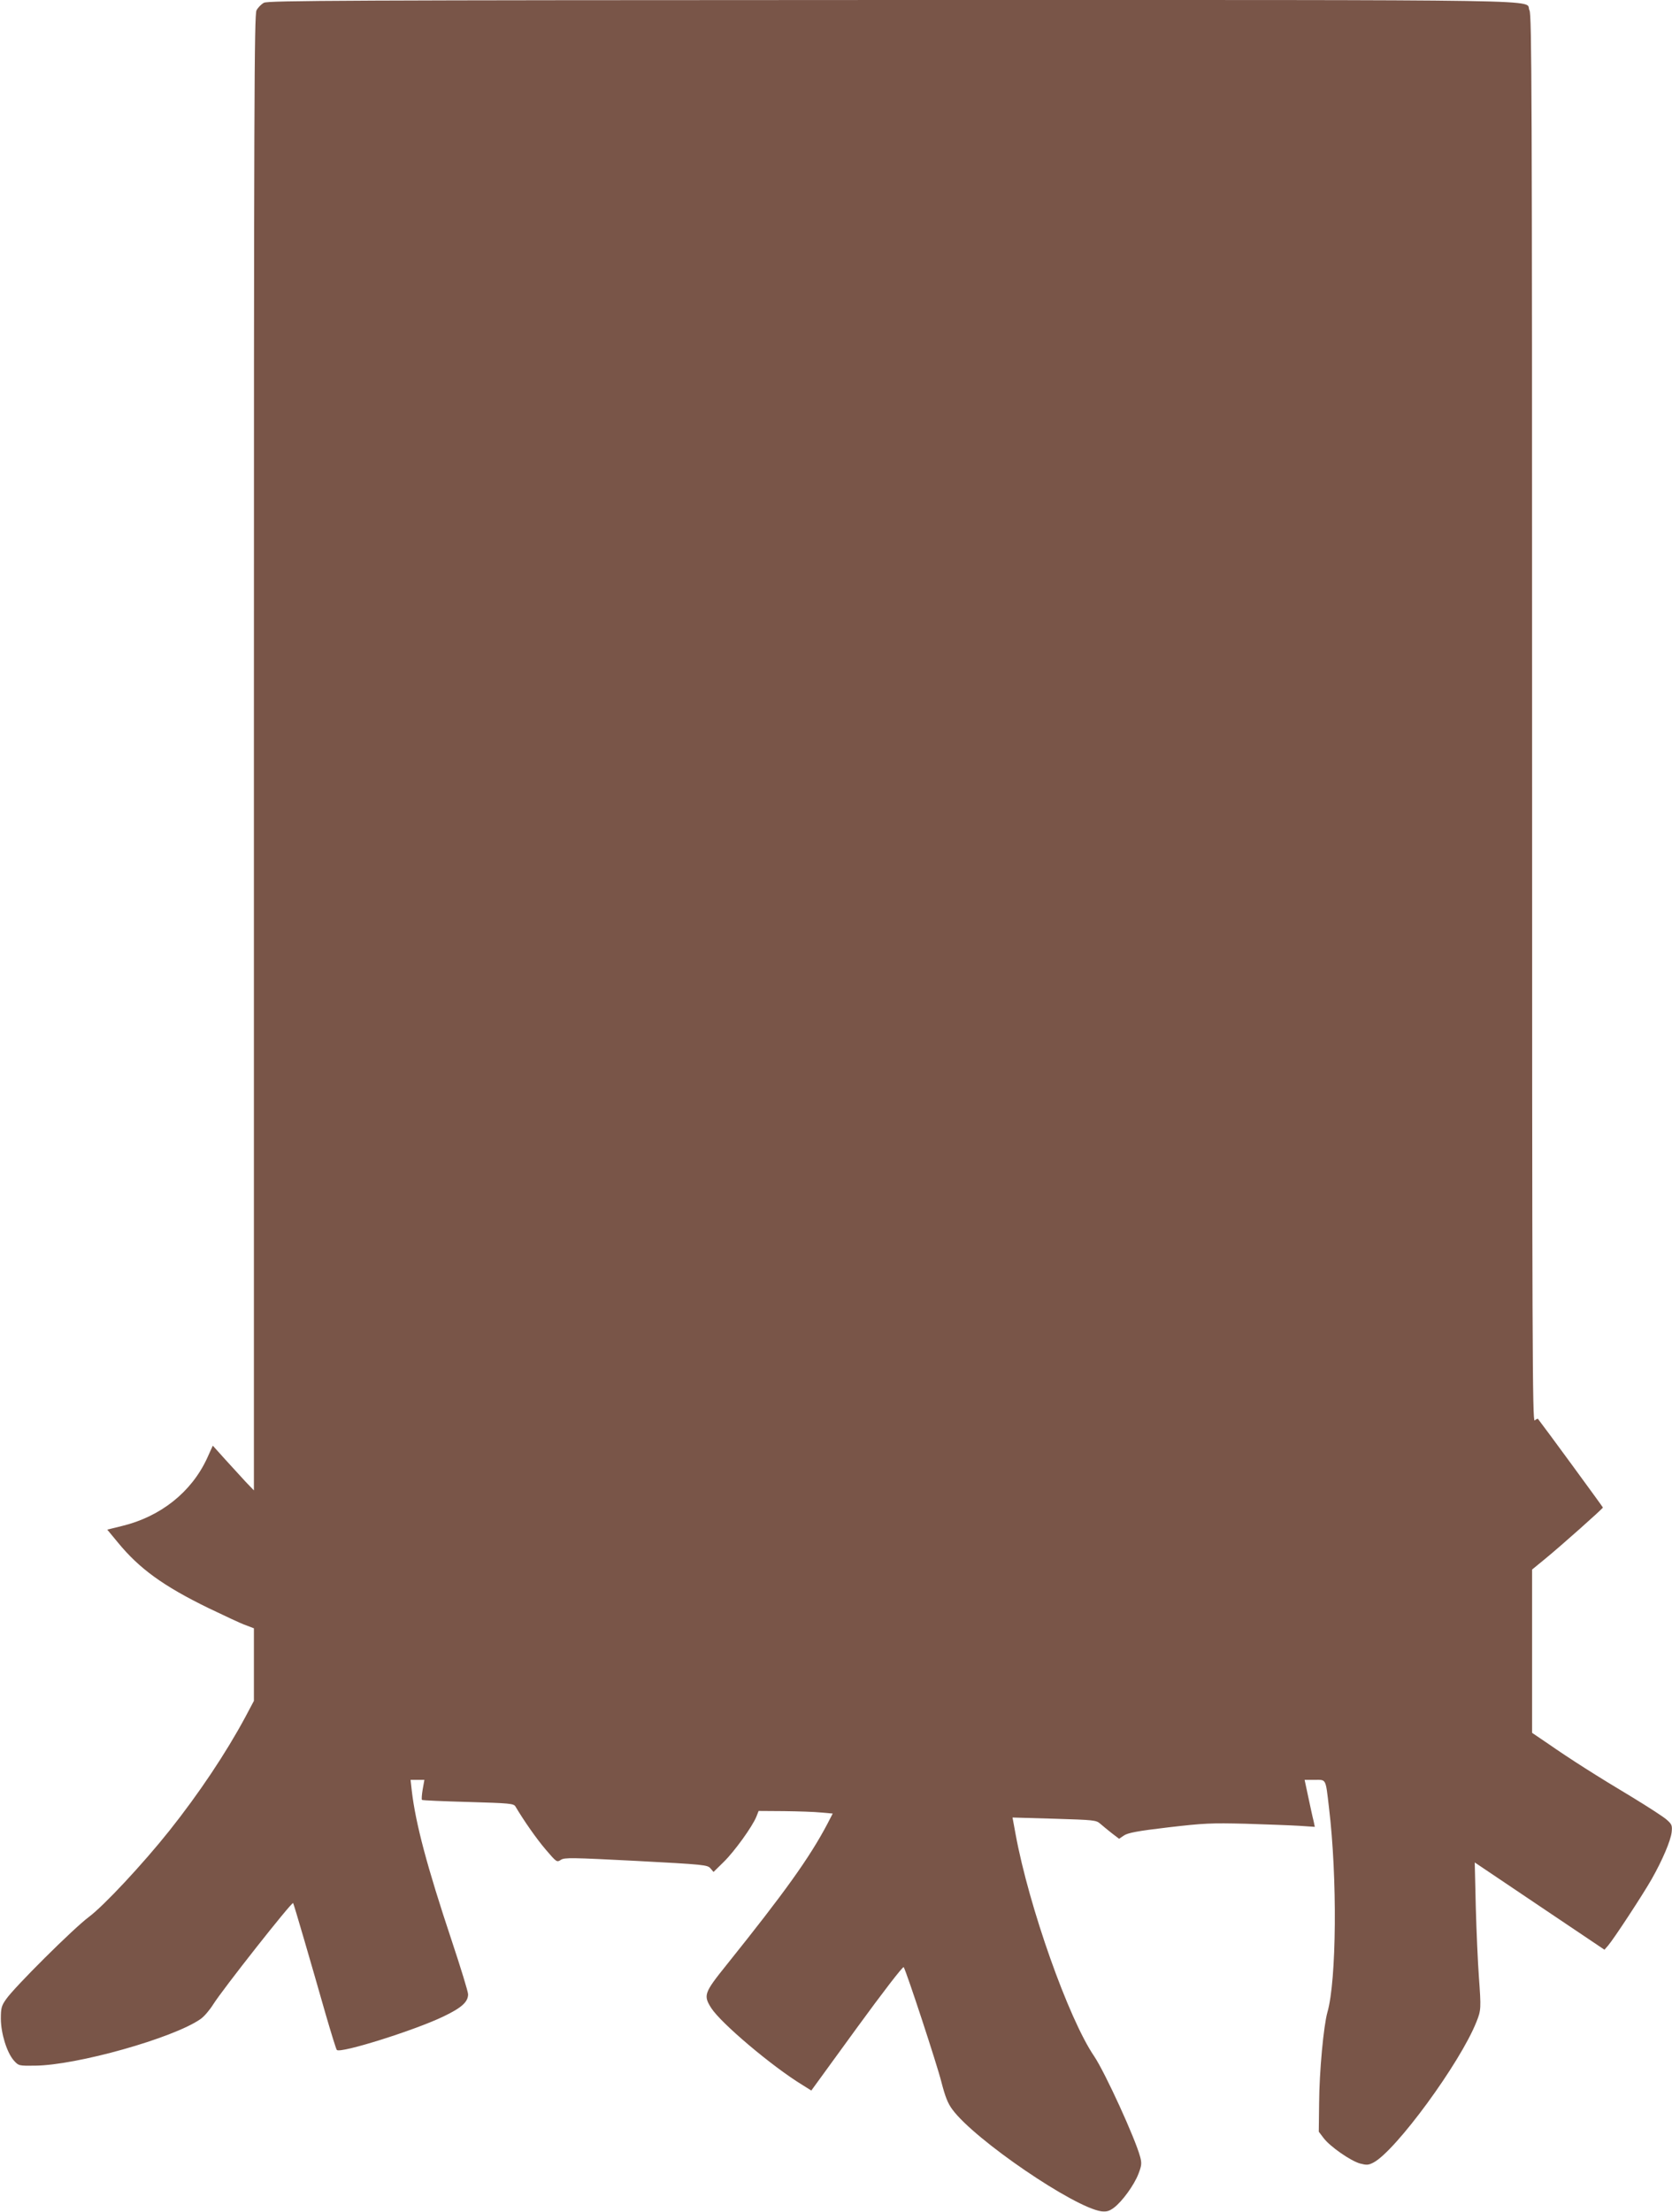
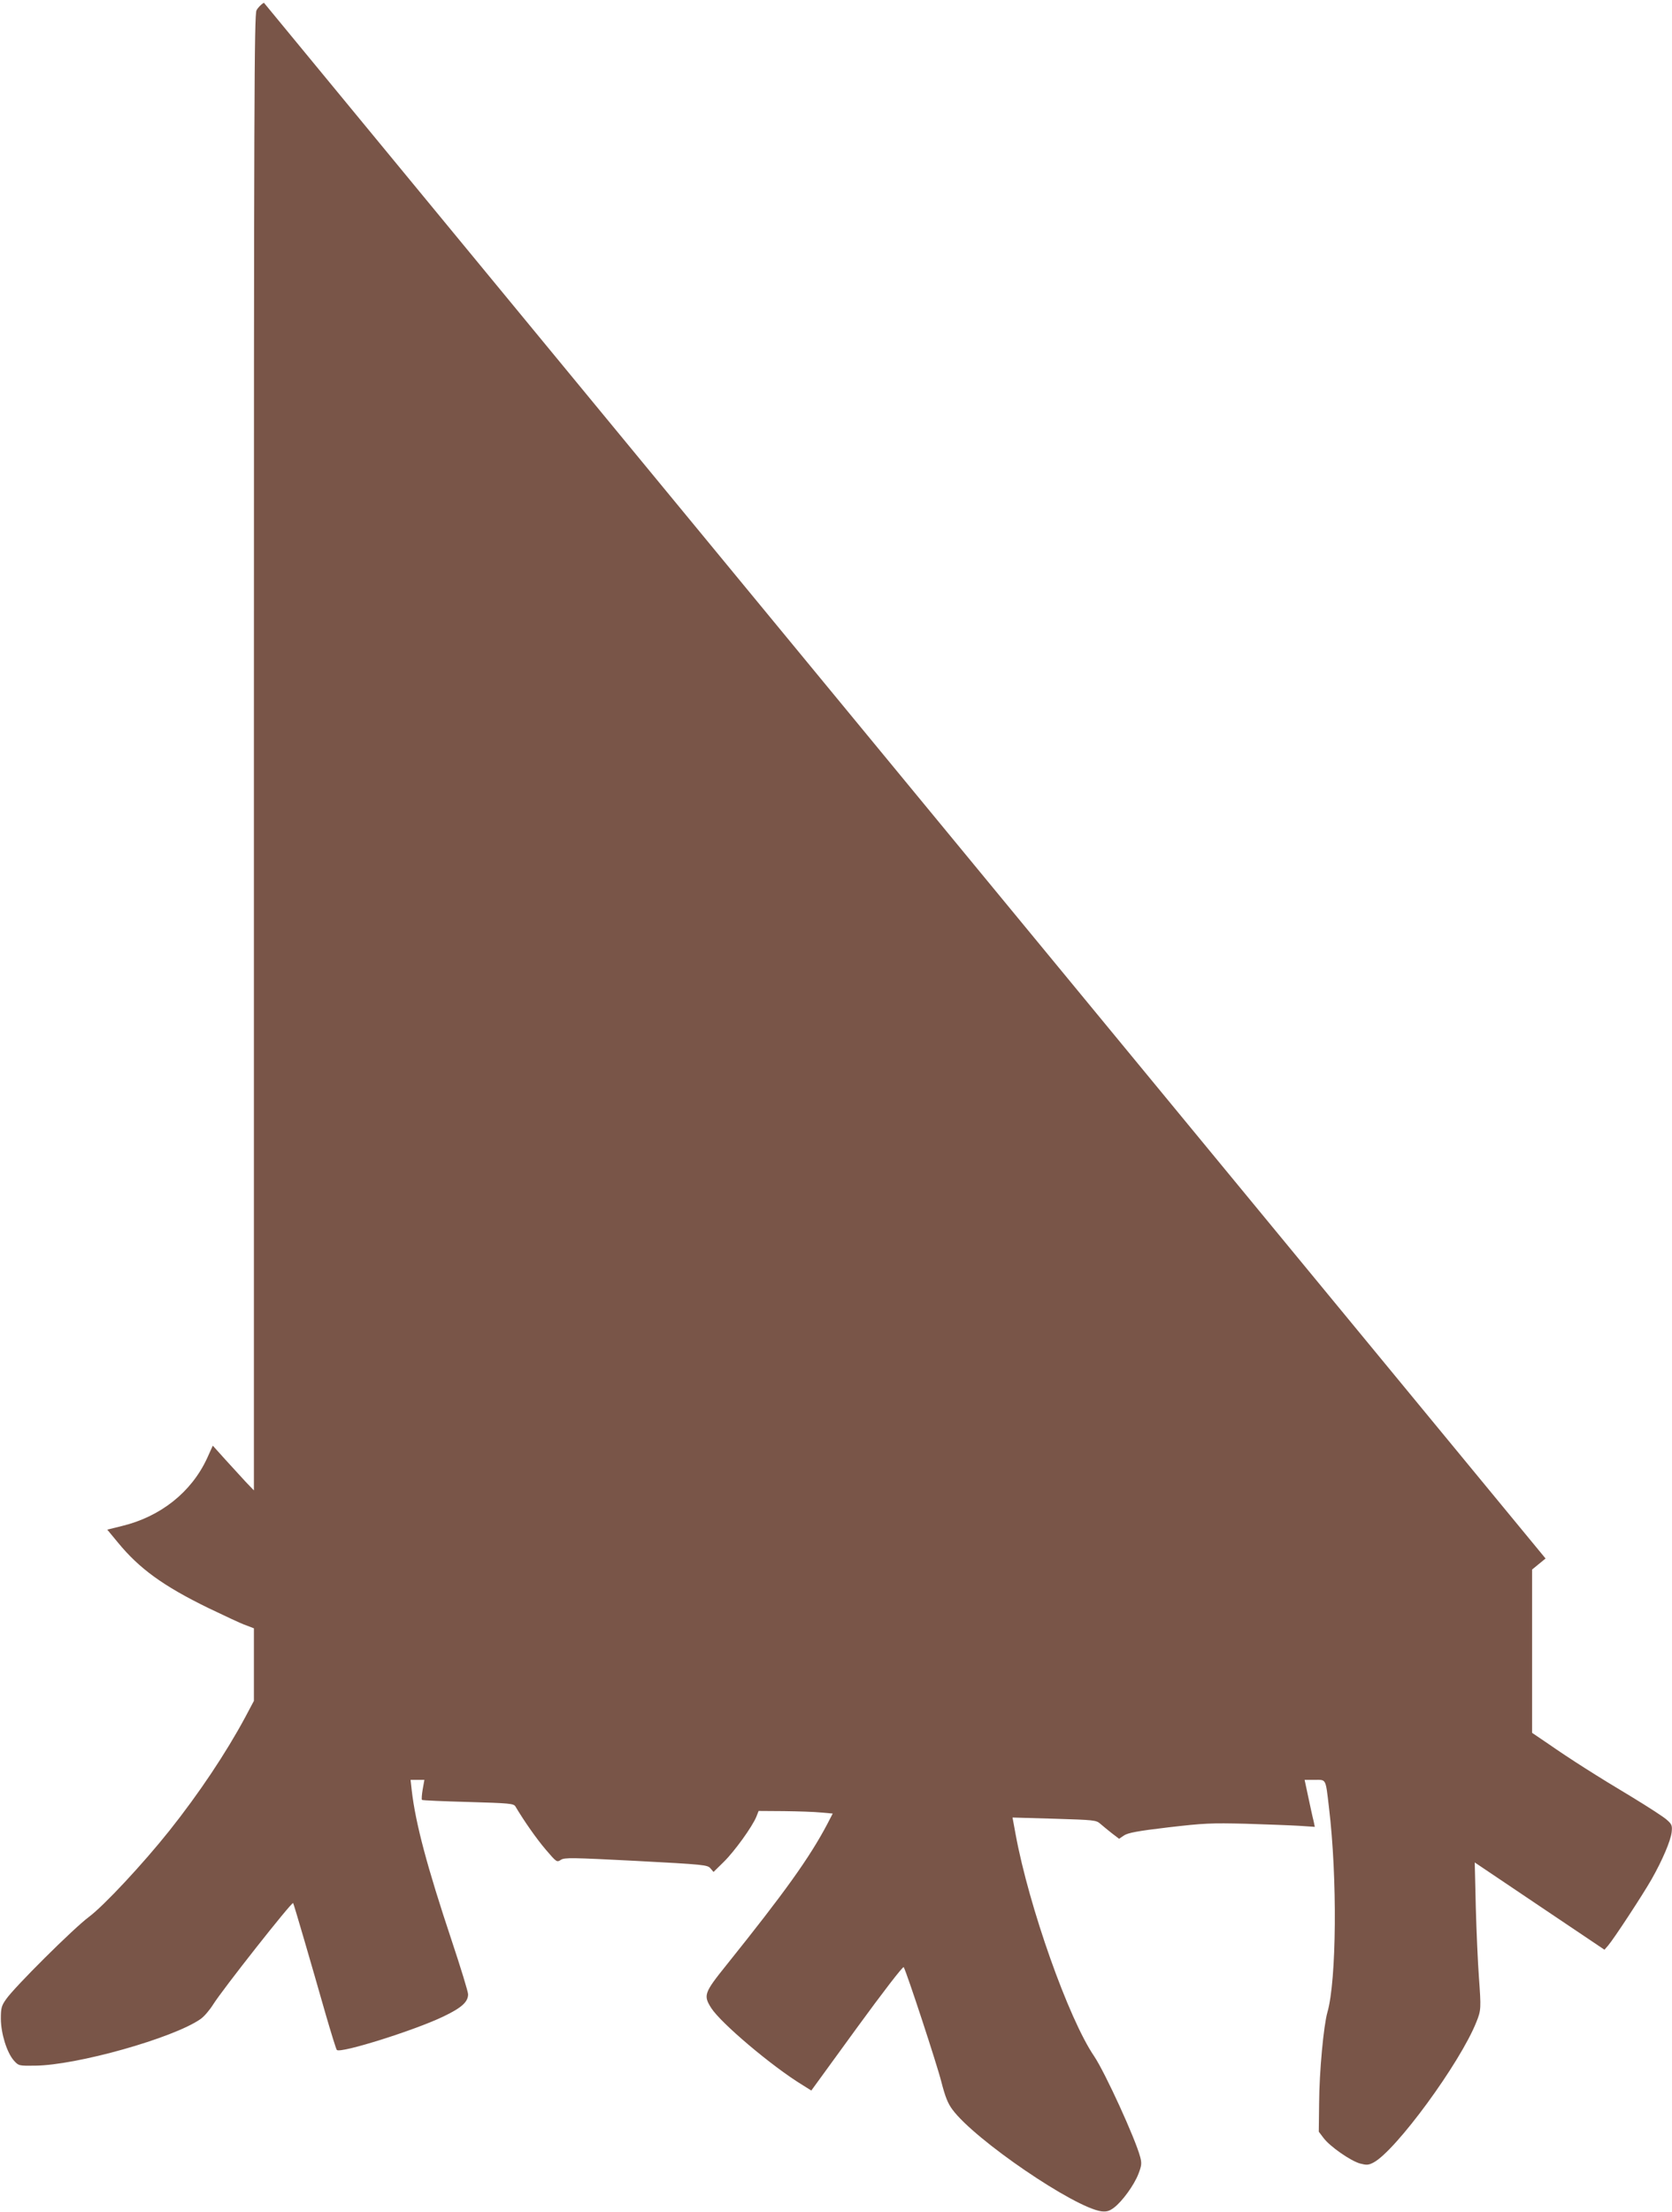
<svg xmlns="http://www.w3.org/2000/svg" version="1.0" width="968pt" height="1280pt" viewBox="0 0 968 1280" preserveAspectRatio="xMidYMid meet">
  <g transform="translate(0,1280) scale(0.1,-0.1)" fill="#795548" stroke="none">
-     <path d="M1528 12784 c-15 -8 -35 -28 -43 -44 -13 -26 -15 -507 -15 -4297 l0 -4268 -48 50 c-26 28 -79 86 -118 129 l-72 80 -34 -75 c-91 -195 -269 -336 -492 -390 l-85 -21 62 -75 c124 -151 262 -251 522 -378 94 -45 191 -91 218 -100 l47 -18 0 -210 0 -210 -51 -96 c-111 -206 -267 -440 -439 -656 -153 -192 -379 -434 -465 -498 -89 -66 -433 -408 -480 -477 -27 -38 -30 -52 -30 -114 1 -86 35 -194 75 -240 28 -31 29 -31 122 -30 242 2 799 159 958 269 21 14 54 53 74 85 53 85 455 595 463 587 4 -4 105 -351 188 -642 32 -110 61 -204 65 -208 20 -22 452 114 616 193 107 51 144 85 144 129 0 15 -43 155 -95 311 -143 429 -209 678 -231 867 l-7 63 40 0 40 0 -10 -56 c-5 -30 -7 -57 -4 -60 3 -3 123 -8 267 -12 241 -7 264 -9 274 -26 50 -84 122 -187 175 -249 63 -74 65 -75 88 -60 21 14 63 13 436 -6 394 -21 413 -23 430 -43 l18 -21 60 59 c61 60 164 202 188 261 l13 33 147 -1 c80 -1 177 -4 214 -8 l68 -6 -31 -60 c-104 -197 -247 -396 -583 -815 -131 -163 -136 -177 -89 -251 57 -88 351 -337 528 -445 l51 -32 264 363 c148 203 267 358 271 351 17 -29 193 -564 218 -664 22 -85 37 -124 64 -160 129 -175 706 -568 863 -589 30 -3 45 1 72 21 48 36 117 131 142 196 18 47 20 61 10 98 -28 106 -203 488 -266 582 -149 218 -378 866 -455 1284 l-18 98 242 -7 c230 -7 242 -8 266 -29 14 -12 44 -37 67 -55 l42 -32 28 19 c22 15 77 26 256 47 207 24 247 26 450 21 122 -4 262 -9 310 -12 l89 -6 -7 34 c-5 18 -18 79 -30 135 l-22 103 58 0 c68 0 63 11 83 -160 49 -405 44 -1002 -9 -1185 -22 -78 -47 -343 -48 -526 l-2 -165 28 -37 c37 -49 155 -131 210 -147 38 -10 49 -10 78 5 129 67 503 577 597 815 27 67 27 79 14 260 -6 80 -14 261 -18 403 l-6 259 376 -253 375 -252 21 24 c33 38 202 296 252 384 63 111 110 222 116 272 4 38 1 46 -26 70 -16 16 -108 75 -203 133 -204 122 -358 220 -486 309 l-93 63 0 473 0 472 78 64 c88 72 332 289 332 295 0 3 -342 470 -376 513 -2 2 -10 -2 -19 -9 -13 -11 -15 412 -15 4059 0 3620 -2 4075 -15 4101 -34 65 287 60 -3687 60 -3176 -1 -3616 -3 -3640 -16z" />
+     <path d="M1528 12784 c-15 -8 -35 -28 -43 -44 -13 -26 -15 -507 -15 -4297 l0 -4268 -48 50 c-26 28 -79 86 -118 129 l-72 80 -34 -75 c-91 -195 -269 -336 -492 -390 l-85 -21 62 -75 c124 -151 262 -251 522 -378 94 -45 191 -91 218 -100 l47 -18 0 -210 0 -210 -51 -96 c-111 -206 -267 -440 -439 -656 -153 -192 -379 -434 -465 -498 -89 -66 -433 -408 -480 -477 -27 -38 -30 -52 -30 -114 1 -86 35 -194 75 -240 28 -31 29 -31 122 -30 242 2 799 159 958 269 21 14 54 53 74 85 53 85 455 595 463 587 4 -4 105 -351 188 -642 32 -110 61 -204 65 -208 20 -22 452 114 616 193 107 51 144 85 144 129 0 15 -43 155 -95 311 -143 429 -209 678 -231 867 l-7 63 40 0 40 0 -10 -56 c-5 -30 -7 -57 -4 -60 3 -3 123 -8 267 -12 241 -7 264 -9 274 -26 50 -84 122 -187 175 -249 63 -74 65 -75 88 -60 21 14 63 13 436 -6 394 -21 413 -23 430 -43 l18 -21 60 59 c61 60 164 202 188 261 l13 33 147 -1 c80 -1 177 -4 214 -8 l68 -6 -31 -60 c-104 -197 -247 -396 -583 -815 -131 -163 -136 -177 -89 -251 57 -88 351 -337 528 -445 l51 -32 264 363 c148 203 267 358 271 351 17 -29 193 -564 218 -664 22 -85 37 -124 64 -160 129 -175 706 -568 863 -589 30 -3 45 1 72 21 48 36 117 131 142 196 18 47 20 61 10 98 -28 106 -203 488 -266 582 -149 218 -378 866 -455 1284 l-18 98 242 -7 c230 -7 242 -8 266 -29 14 -12 44 -37 67 -55 l42 -32 28 19 c22 15 77 26 256 47 207 24 247 26 450 21 122 -4 262 -9 310 -12 l89 -6 -7 34 c-5 18 -18 79 -30 135 l-22 103 58 0 c68 0 63 11 83 -160 49 -405 44 -1002 -9 -1185 -22 -78 -47 -343 -48 -526 l-2 -165 28 -37 c37 -49 155 -131 210 -147 38 -10 49 -10 78 5 129 67 503 577 597 815 27 67 27 79 14 260 -6 80 -14 261 -18 403 l-6 259 376 -253 375 -252 21 24 c33 38 202 296 252 384 63 111 110 222 116 272 4 38 1 46 -26 70 -16 16 -108 75 -203 133 -204 122 -358 220 -486 309 l-93 63 0 473 0 472 78 64 z" />
  </g>
</svg>